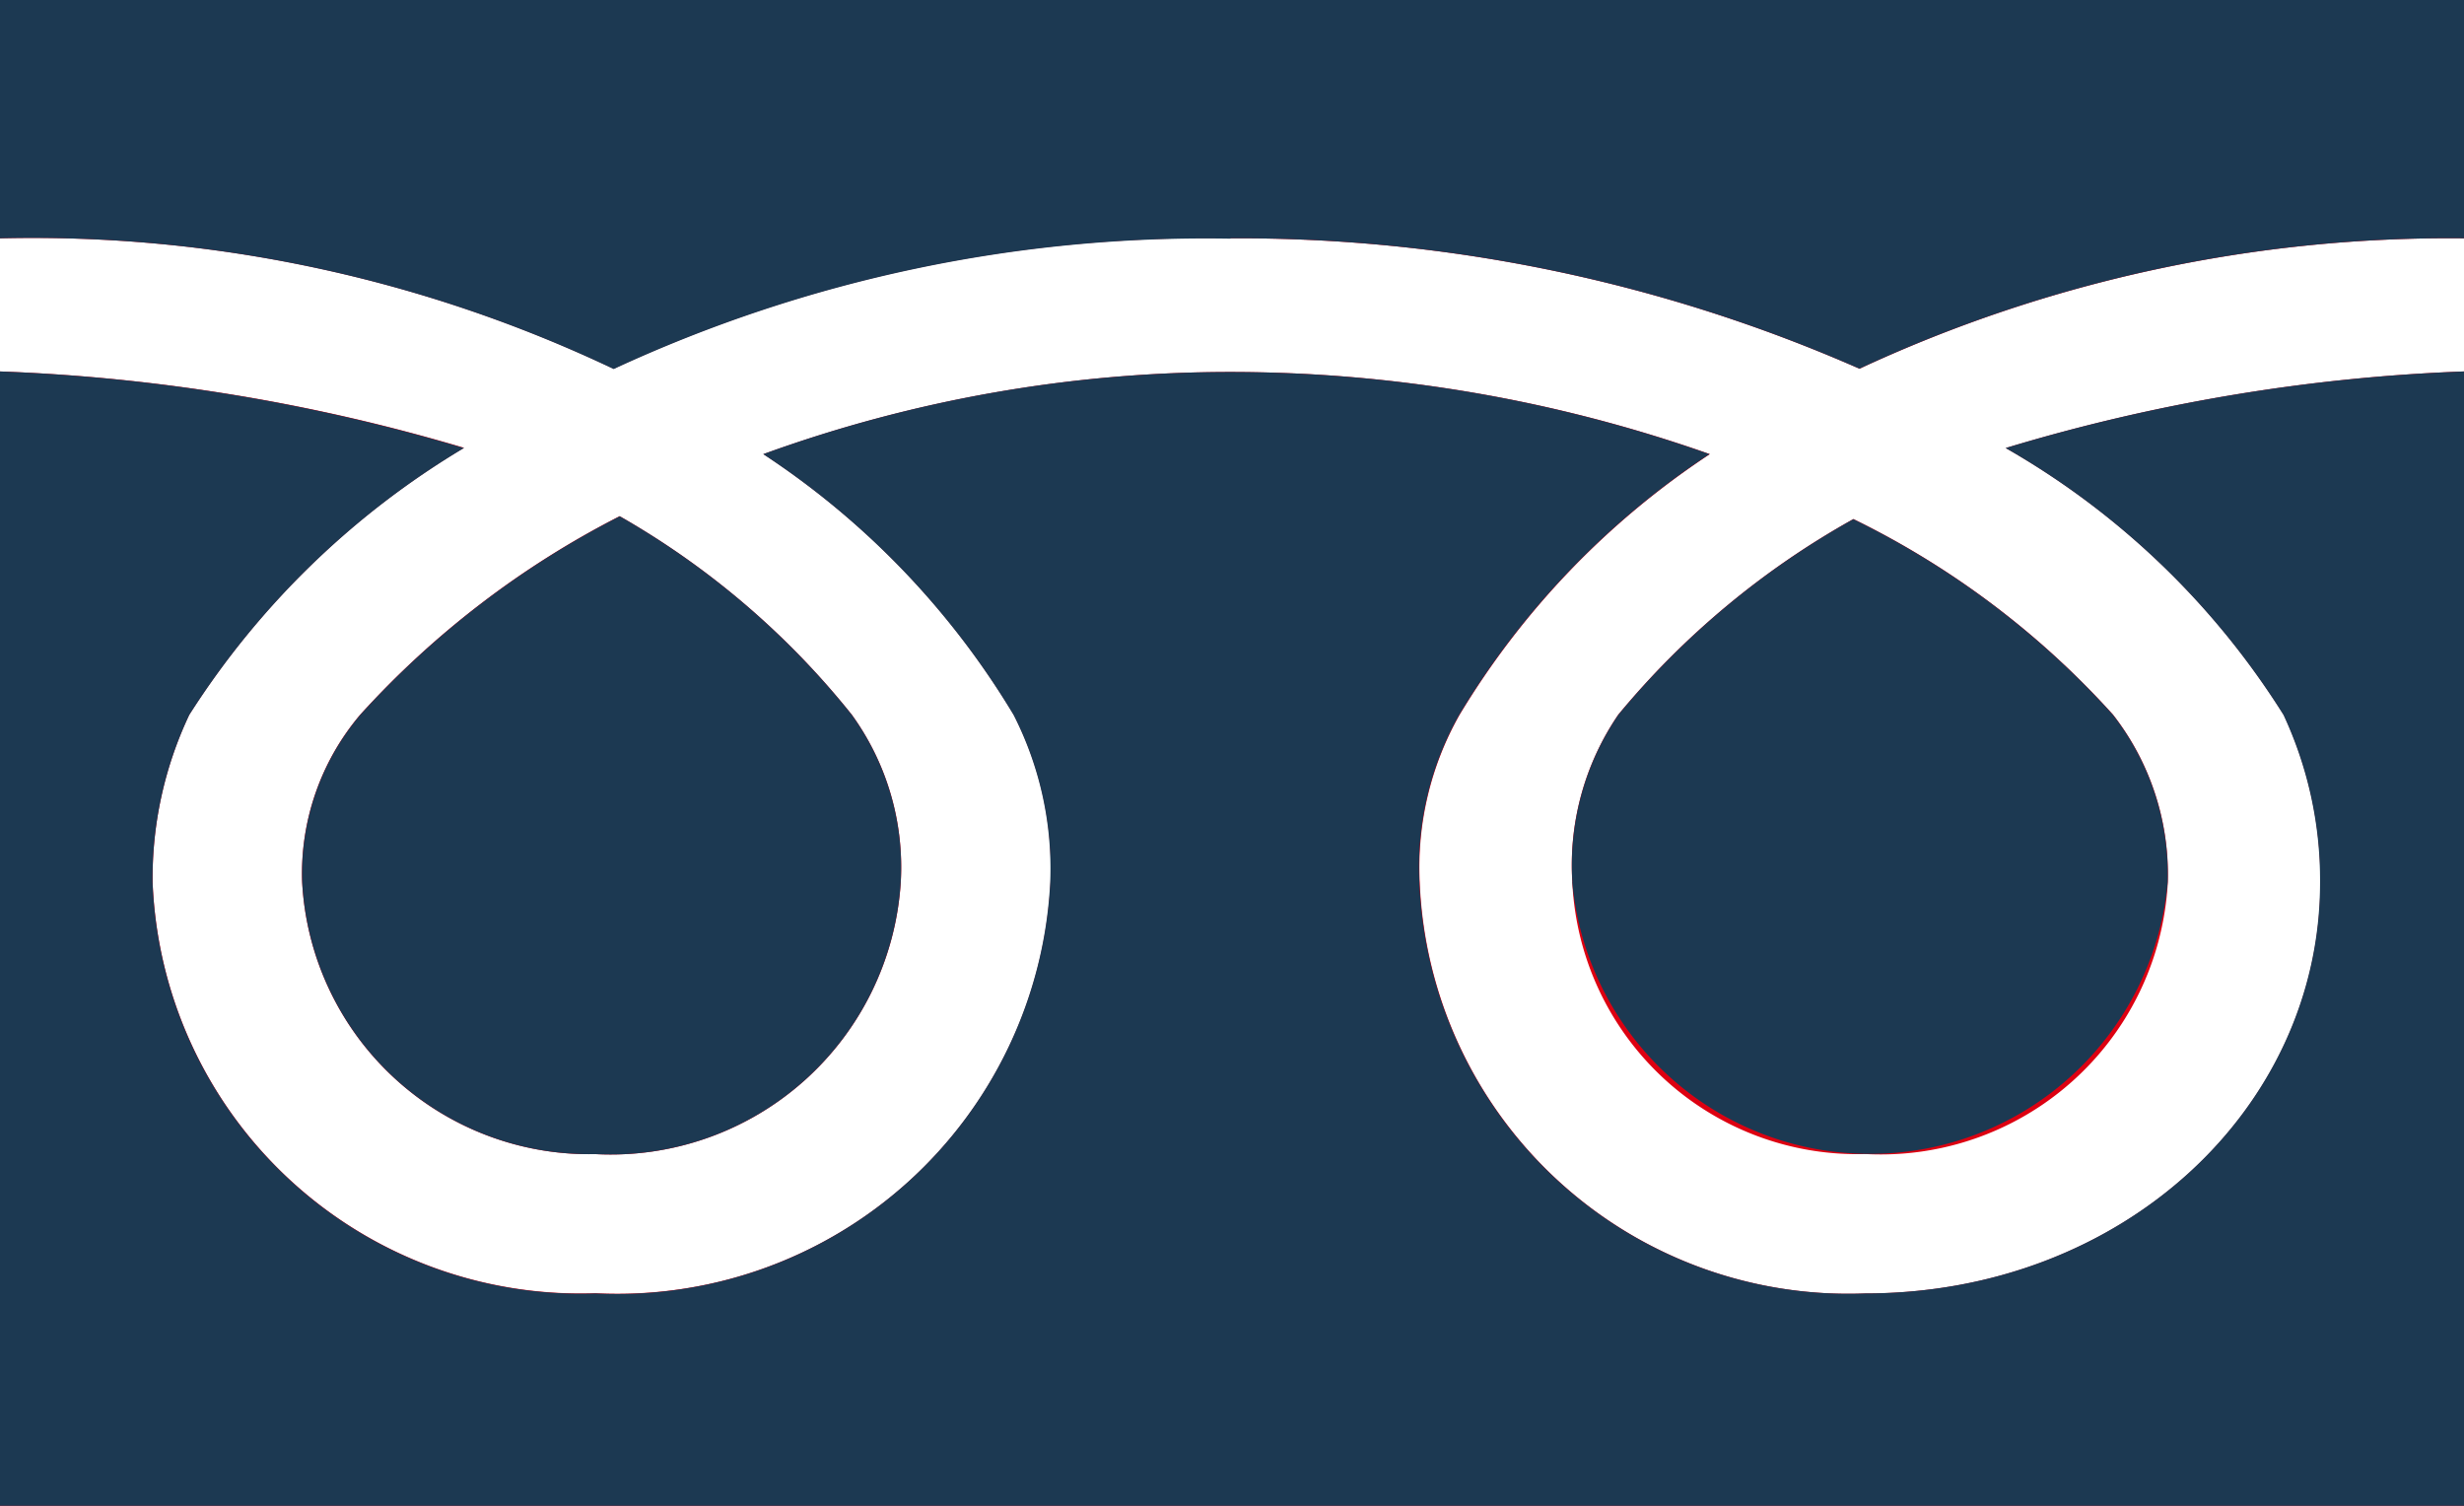
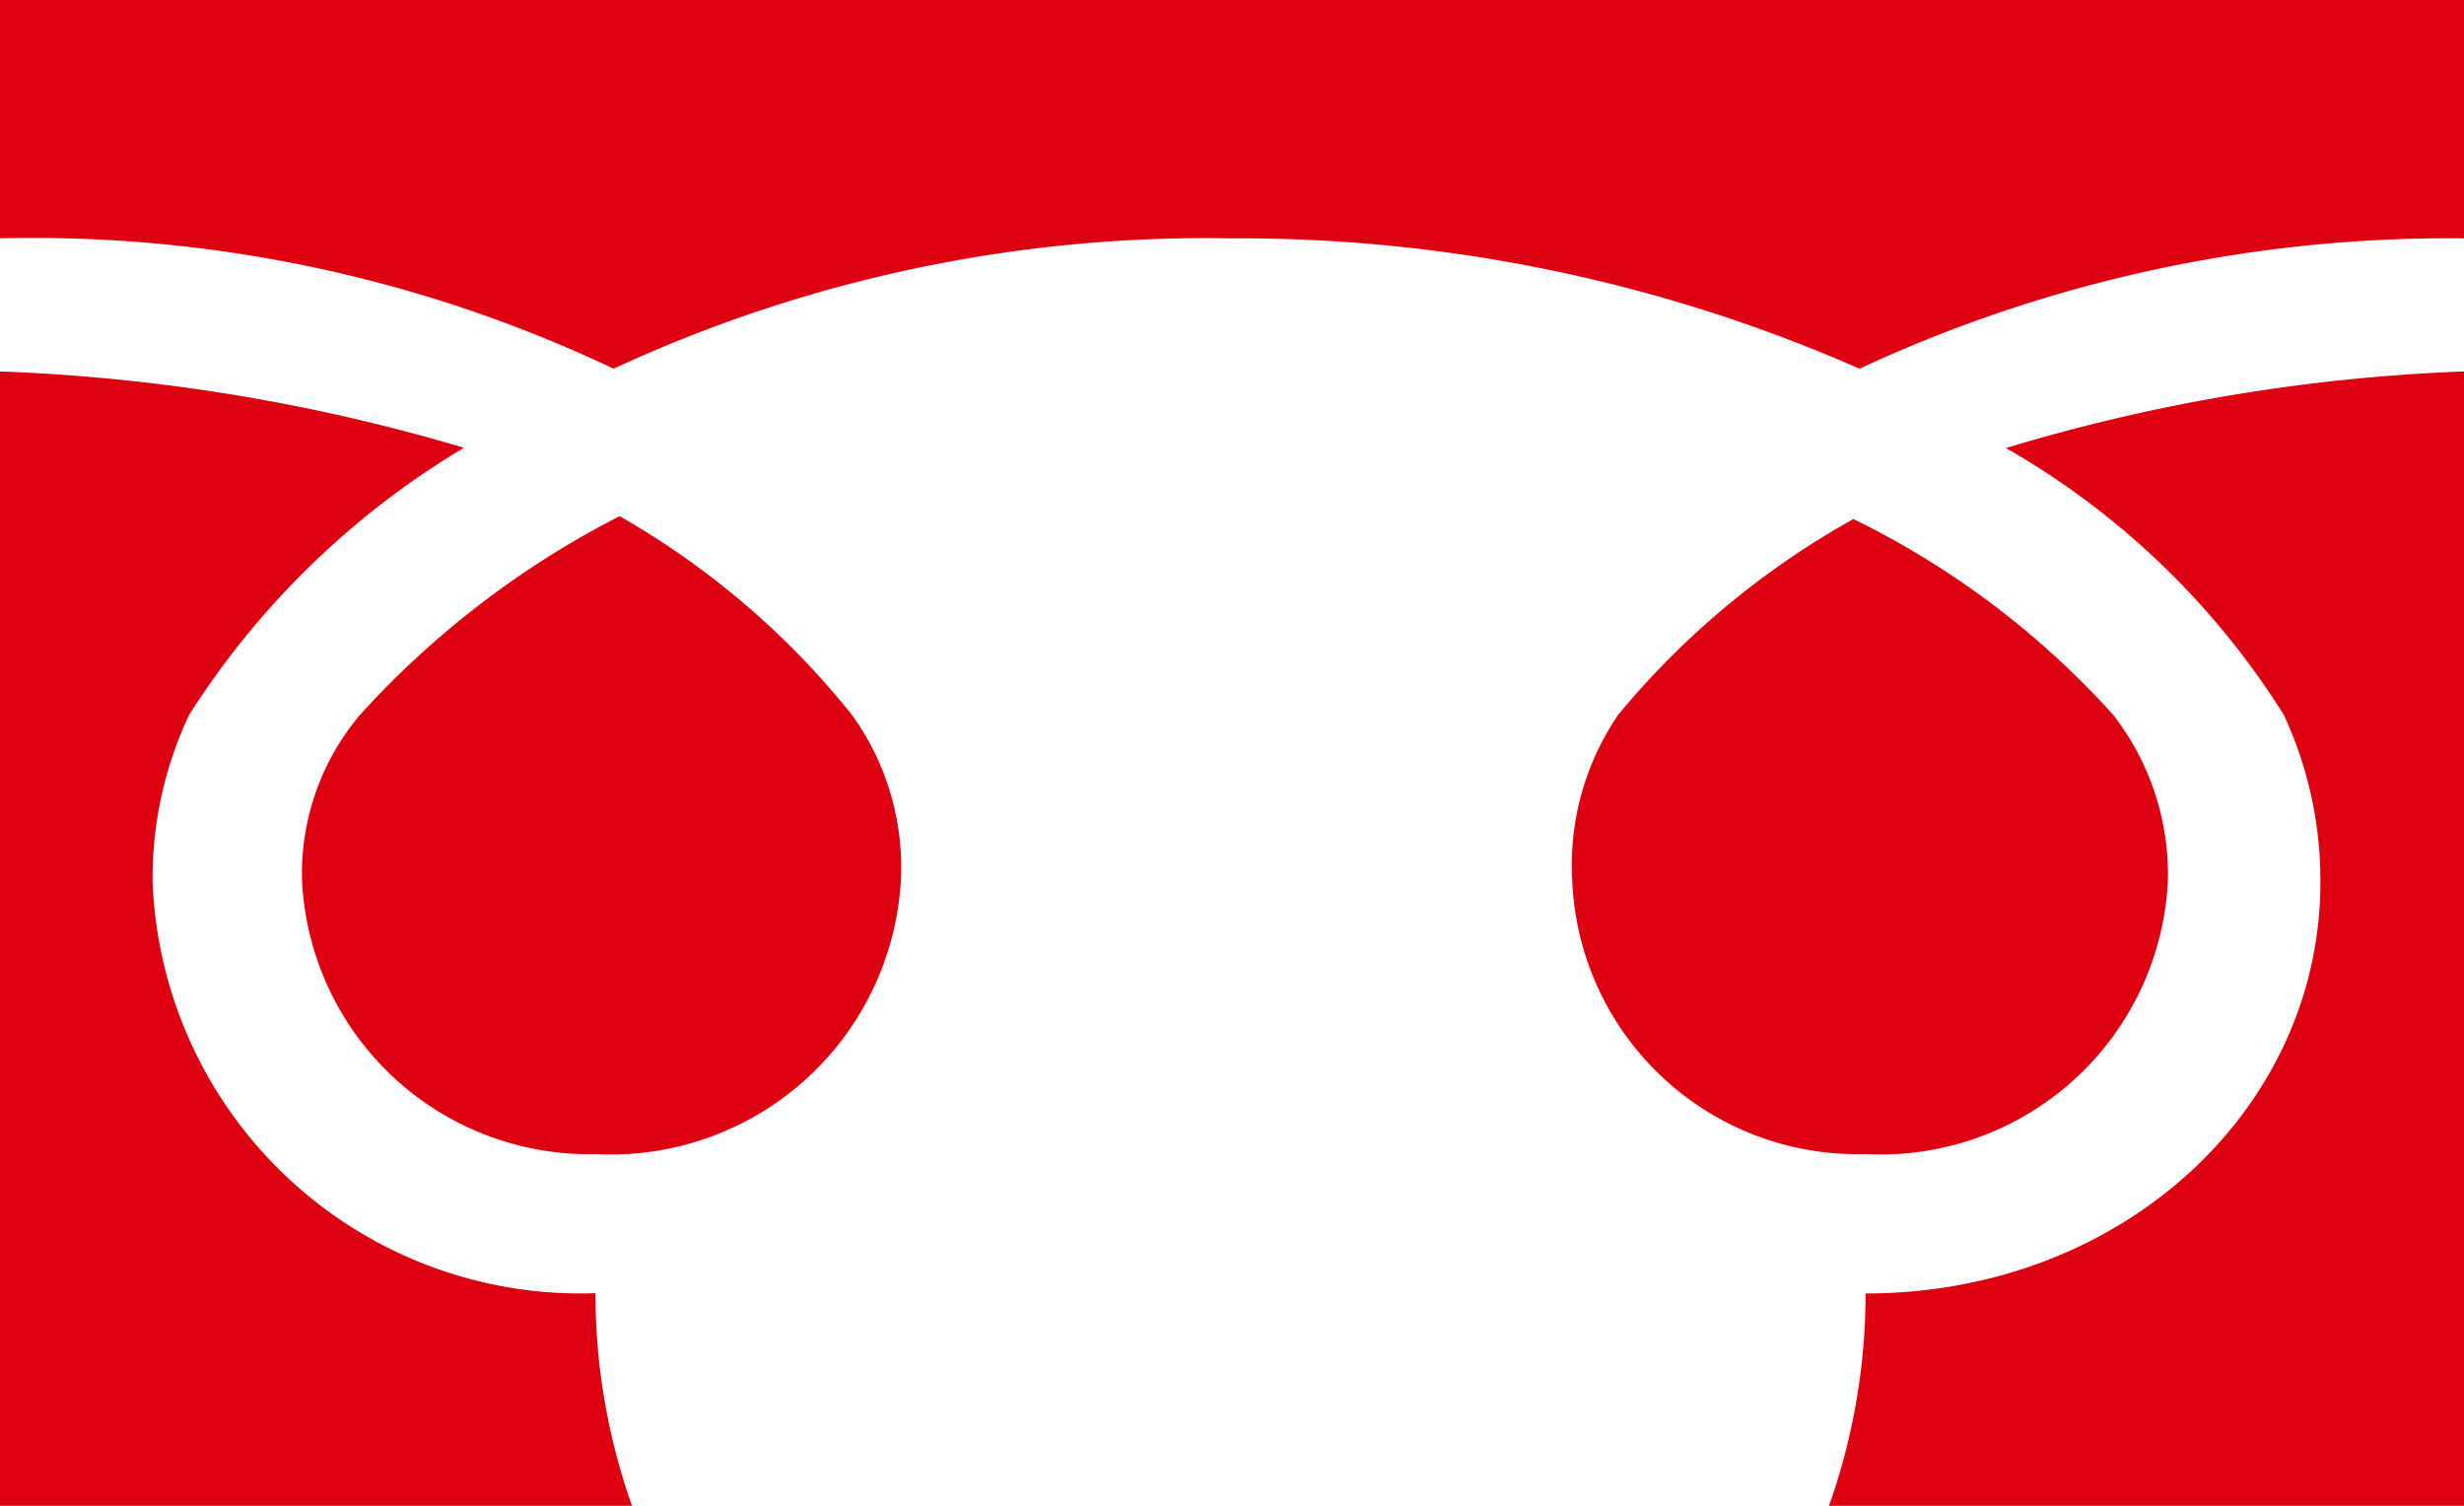
<svg xmlns="http://www.w3.org/2000/svg" width="36" height="22" viewBox="0 0 36 22">
  <defs>
    <clipPath id="clip-path">
      <rect id="長方形_120" data-name="長方形 120" width="36" height="22" fill="none" />
    </clipPath>
  </defs>
  <g id="ベクトルスマートオブジェクト" transform="translate(-1106 -15)">
    <g id="ベクトルスマートオブジェクト-2" data-name="ベクトルスマートオブジェクト" transform="translate(1106 15)">
      <g id="グループ_250" data-name="グループ 250">
        <g id="グループ_249" data-name="グループ 249" clip-path="url(#clip-path)">
-           <path id="パス_473" data-name="パス 473" d="M9.054,7.541a13.24,13.24,0,0,0-3.791,2.9,3.588,3.588,0,0,0-.849,2.444A4.2,4.2,0,0,0,8.7,16.862a4.246,4.246,0,0,0,4.461-3.975,3.8,3.8,0,0,0-.715-2.444,11.885,11.885,0,0,0-3.39-2.9M0,5.427V22H36V5.427a26.476,26.476,0,0,0-6.693,1.119,11.556,11.556,0,0,1,4.061,3.9,5.723,5.723,0,0,1,.534,2.444c0,3.314-2.9,6.008-6.645,6.008a6.269,6.269,0,0,1-6.514-6.008,4.528,4.528,0,0,1,.581-2.444,11.935,11.935,0,0,1,3.658-3.811,21.061,21.061,0,0,0-7-1.2,19.975,19.975,0,0,0-6.826,1.2,11.855,11.855,0,0,1,3.658,3.811,4.941,4.941,0,0,1,.535,2.444A6.334,6.334,0,0,1,8.7,18.894,6.255,6.255,0,0,1,2.23,12.886a5.574,5.574,0,0,1,.535-2.444,12.112,12.112,0,0,1,4.014-3.9A27.239,27.239,0,0,0,0,5.427M27.078,7.584a12.1,12.1,0,0,0-3.435,2.858,3.9,3.9,0,0,0-.671,2.444,4.168,4.168,0,0,0,4.284,3.975,4.2,4.2,0,0,0,4.417-3.975,3.792,3.792,0,0,0-.8-2.444,12.489,12.489,0,0,0-3.792-2.858M0,3.482A19.794,19.794,0,0,1,8.965,5.387a20.586,20.586,0,0,1,9.013-1.905,22.534,22.534,0,0,1,9.19,1.905A20.426,20.426,0,0,1,36,3.482V0H0Z" fill="#d01" />
+           <path id="パス_473" data-name="パス 473" d="M9.054,7.541a13.24,13.24,0,0,0-3.791,2.9,3.588,3.588,0,0,0-.849,2.444A4.2,4.2,0,0,0,8.7,16.862a4.246,4.246,0,0,0,4.461-3.975,3.8,3.8,0,0,0-.715-2.444,11.885,11.885,0,0,0-3.39-2.9M0,5.427V22H36V5.427a26.476,26.476,0,0,0-6.693,1.119,11.556,11.556,0,0,1,4.061,3.9,5.723,5.723,0,0,1,.534,2.444c0,3.314-2.9,6.008-6.645,6.008A6.334,6.334,0,0,1,8.7,18.894,6.255,6.255,0,0,1,2.23,12.886a5.574,5.574,0,0,1,.535-2.444,12.112,12.112,0,0,1,4.014-3.9A27.239,27.239,0,0,0,0,5.427M27.078,7.584a12.1,12.1,0,0,0-3.435,2.858,3.9,3.9,0,0,0-.671,2.444,4.168,4.168,0,0,0,4.284,3.975,4.2,4.2,0,0,0,4.417-3.975,3.792,3.792,0,0,0-.8-2.444,12.489,12.489,0,0,0-3.792-2.858M0,3.482A19.794,19.794,0,0,1,8.965,5.387a20.586,20.586,0,0,1,9.013-1.905,22.534,22.534,0,0,1,9.19,1.905A20.426,20.426,0,0,1,36,3.482V0H0Z" fill="#d01" />
        </g>
      </g>
    </g>
-     <path id="Color_Overlay" data-name="Color Overlay" d="M1106,37V20.427a27.257,27.257,0,0,1,6.779,1.119,12.125,12.125,0,0,0-4.014,3.9,5.576,5.576,0,0,0-.536,2.444,6.255,6.255,0,0,0,6.469,6.007,6.335,6.335,0,0,0,6.646-6.007,4.953,4.953,0,0,0-.535-2.444,11.859,11.859,0,0,0-3.659-3.811,19.977,19.977,0,0,1,6.827-1.2,21.061,21.061,0,0,1,7,1.2,11.935,11.935,0,0,0-3.658,3.811,4.526,4.526,0,0,0-.581,2.444,6.269,6.269,0,0,0,6.513,6.007c3.748,0,6.646-2.694,6.646-6.007a5.724,5.724,0,0,0-.534-2.444,11.565,11.565,0,0,0-4.061-3.9A26.5,26.5,0,0,1,1142,20.427V37Zm22.973-9.113a3.9,3.9,0,0,1,.671-2.444,12.1,12.1,0,0,1,3.434-2.858,12.484,12.484,0,0,1,3.793,2.858,3.8,3.8,0,0,1,.8,2.444,4.368,4.368,0,0,1-8.7,0Zm-18.558,0a3.591,3.591,0,0,1,.849-2.444,13.234,13.234,0,0,1,3.791-2.9,11.868,11.868,0,0,1,3.39,2.9,3.8,3.8,0,0,1,.715,2.444,4.246,4.246,0,0,1-4.461,3.975A4.2,4.2,0,0,1,1110.415,27.887Zm13.564-9.4a20.587,20.587,0,0,0-9.013,1.905A19.79,19.79,0,0,0,1106,18.482V15h36v3.482a20.42,20.42,0,0,0-8.833,1.905A22.524,22.524,0,0,0,1123.979,18.482Z" fill="#1c3952" />
  </g>
</svg>